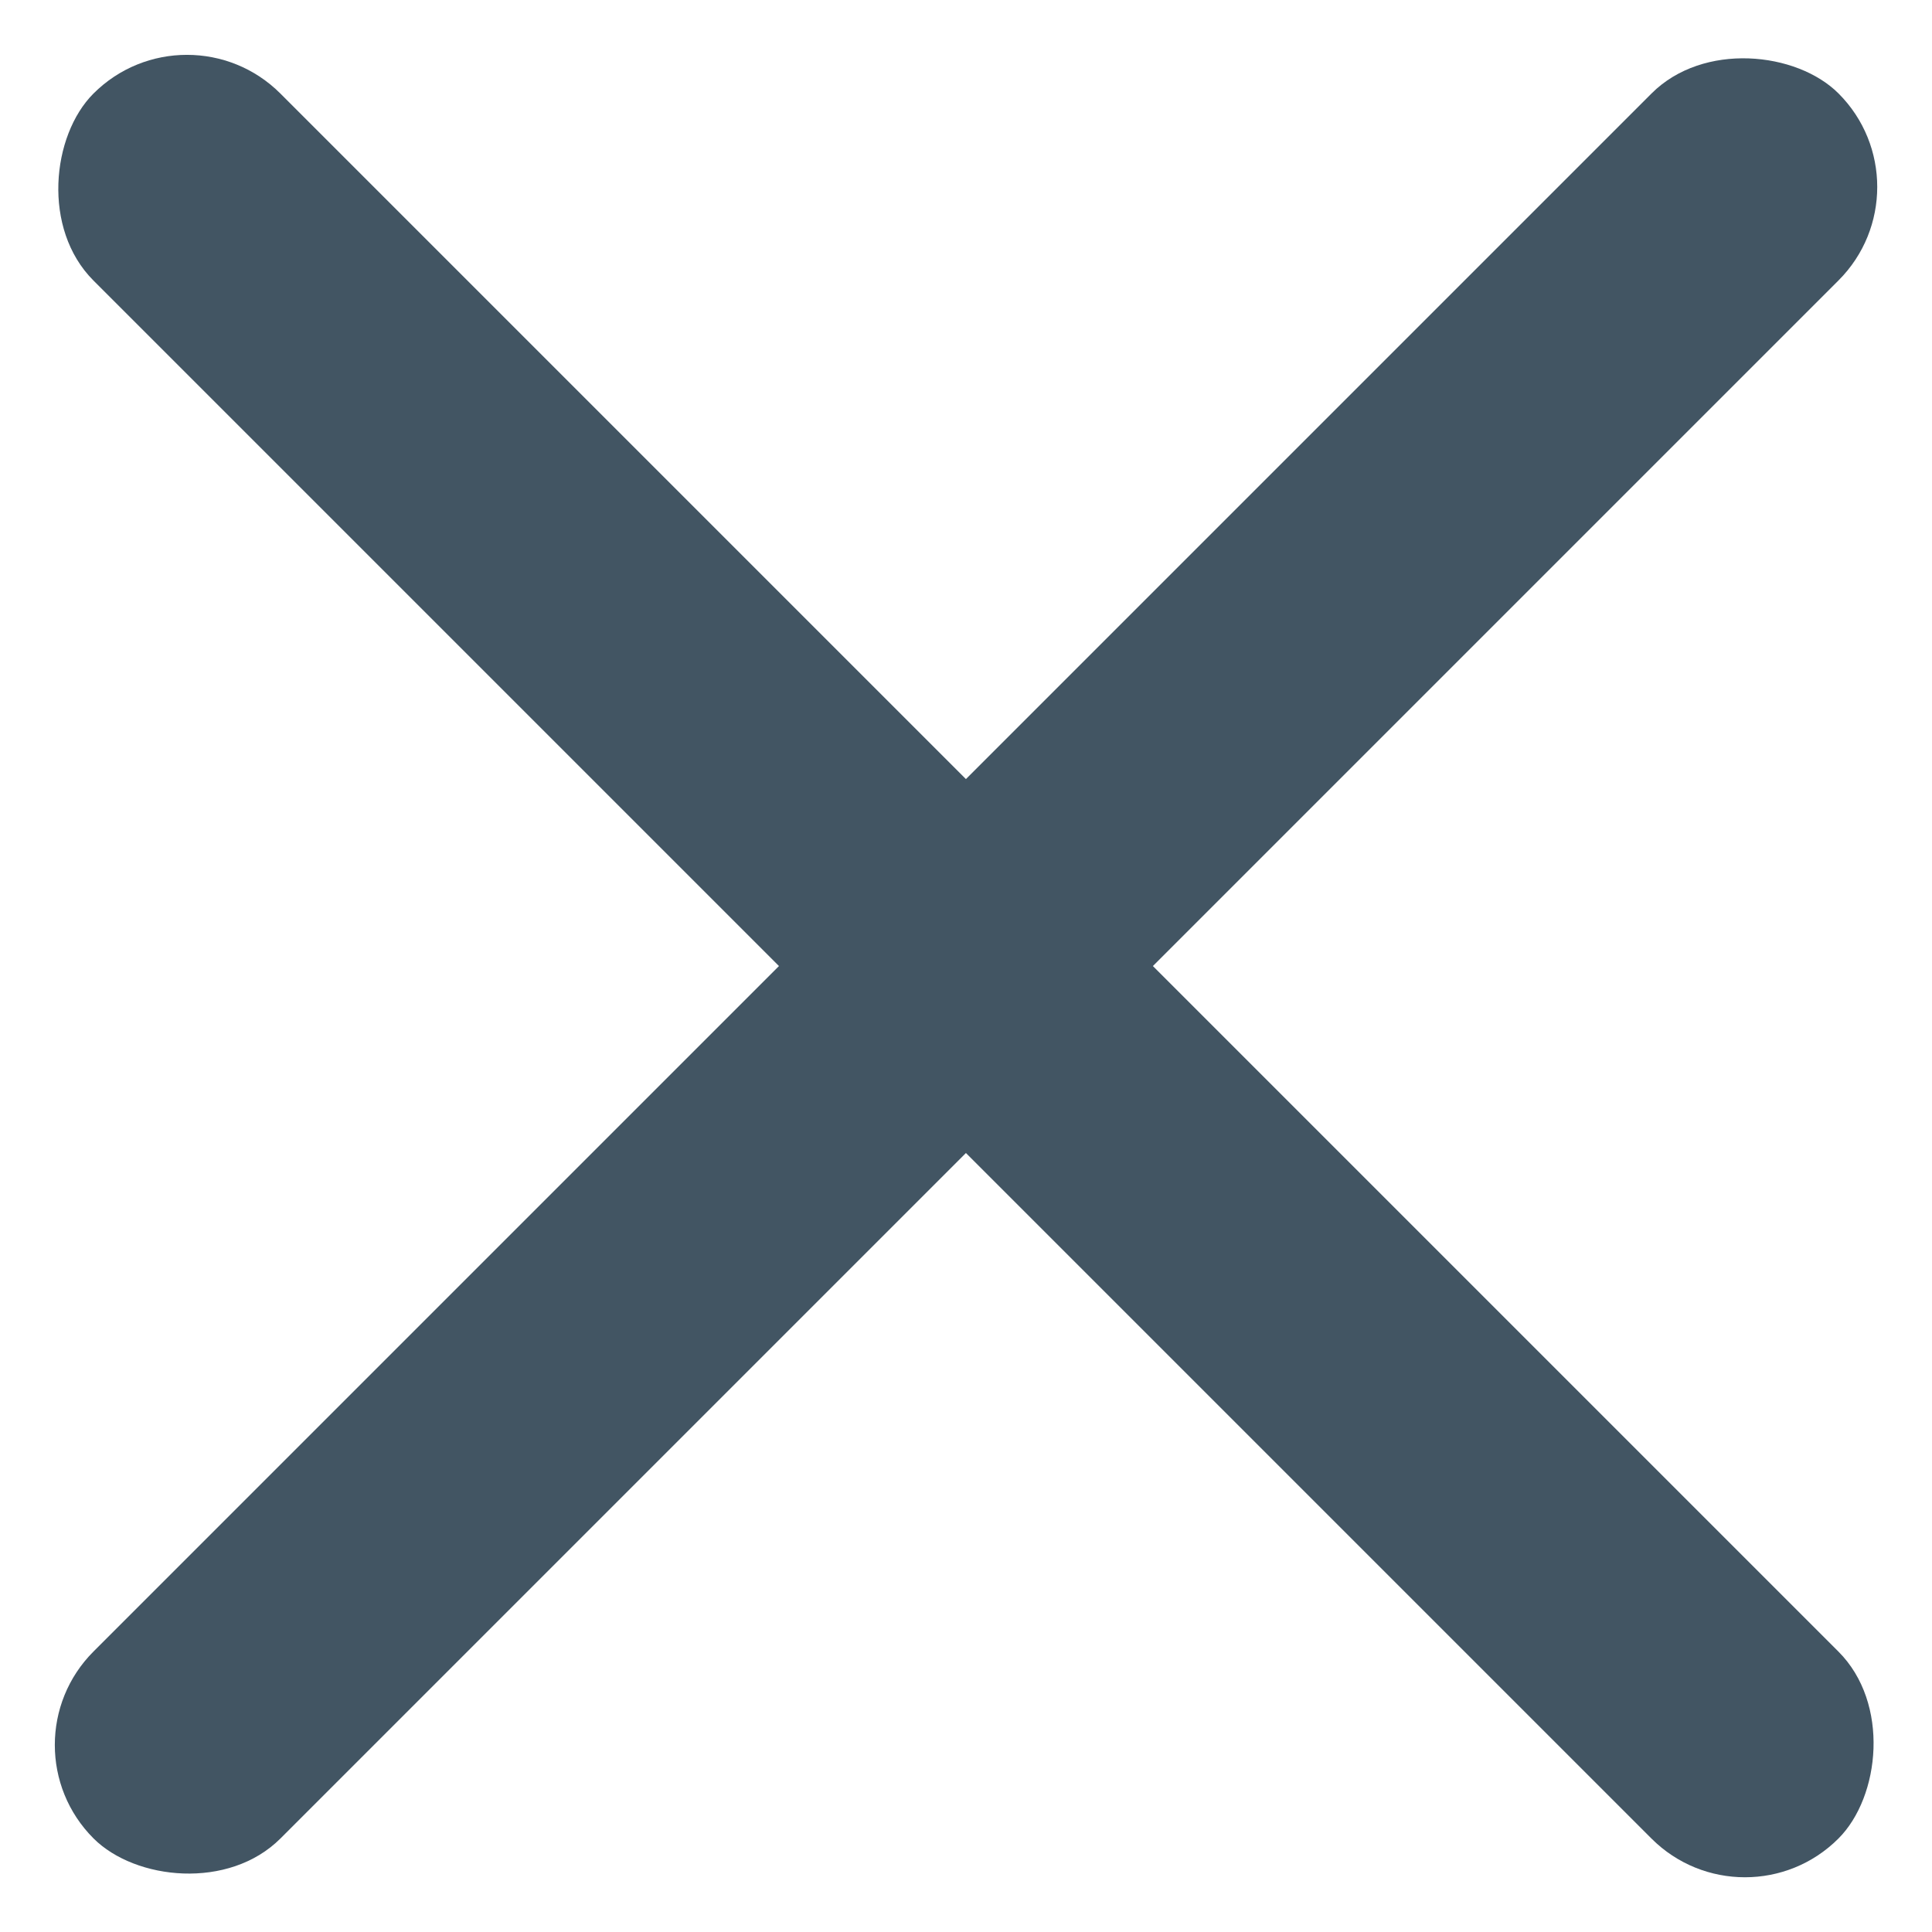
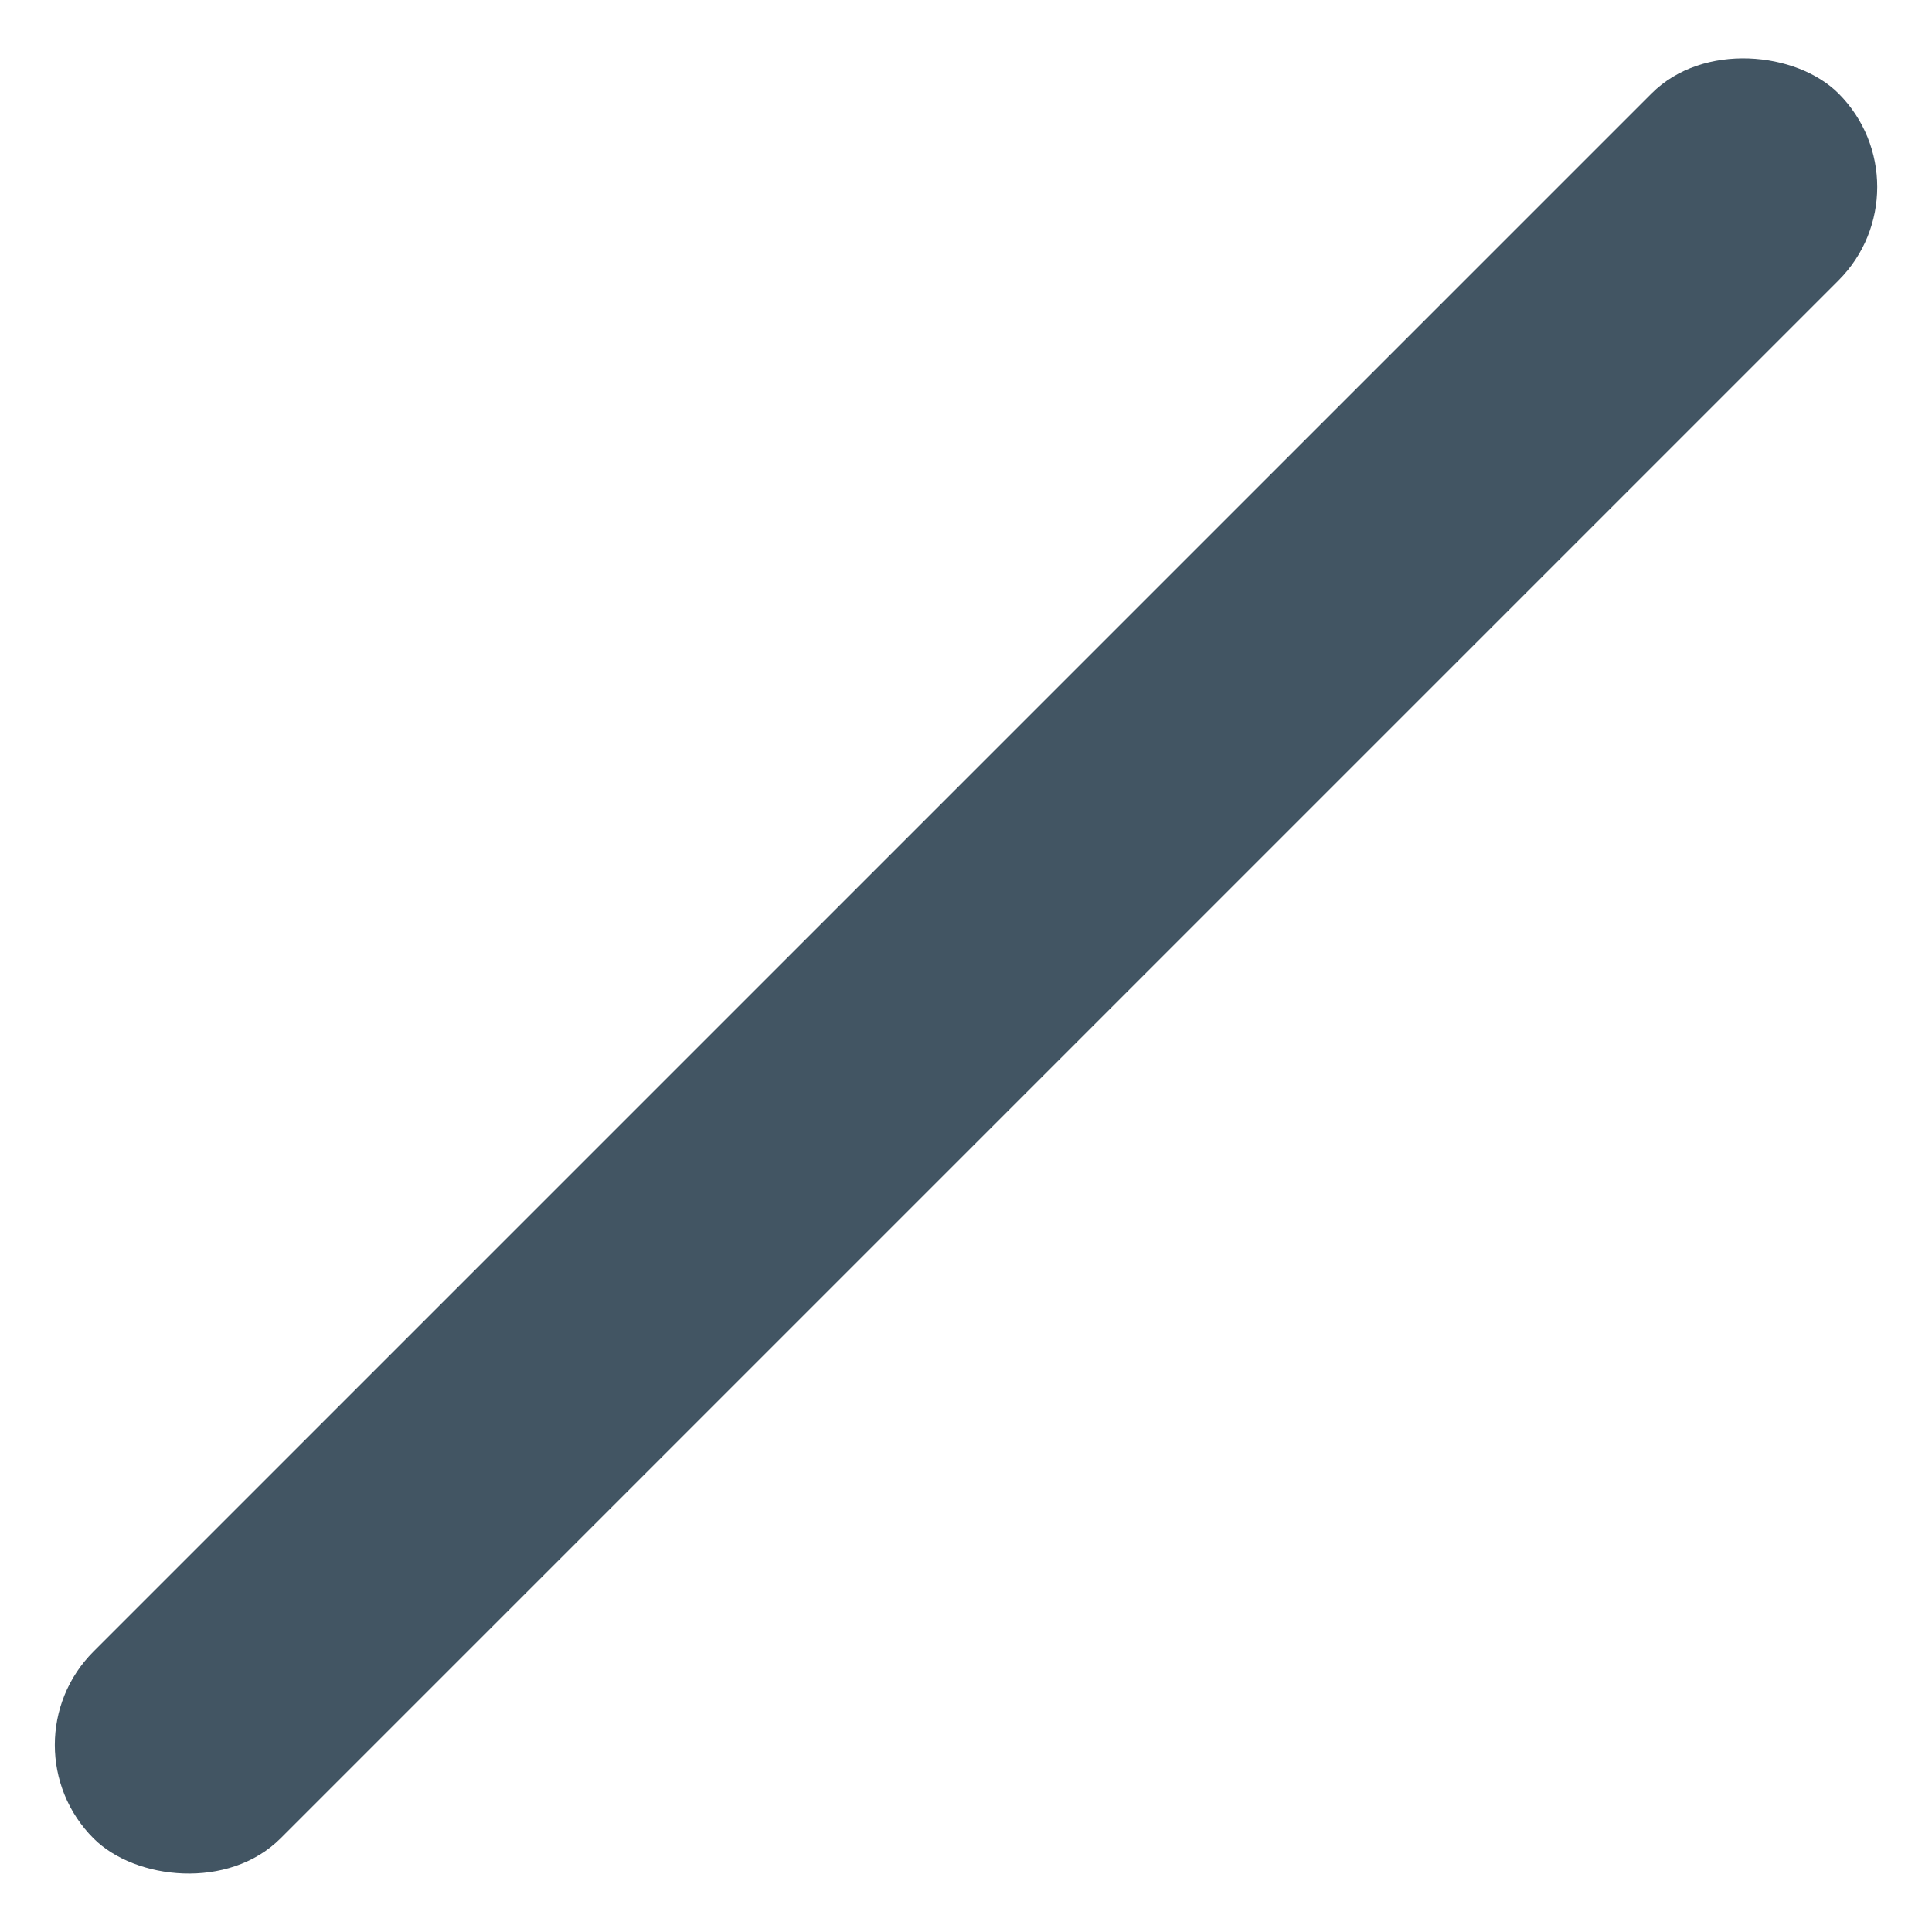
<svg xmlns="http://www.w3.org/2000/svg" width="21.921" height="21.921" viewBox="0 0 21.921 21.921">
  <g id="ICON_CLOSE" data-name="ICON CLOSE" transform="translate(-322.04 -50.539)">
-     <rect id="Rectangle_92" data-name="Rectangle 92" width="28" height="3" rx="1.5" transform="translate(324.161 50.54) rotate(45)" fill="#425563" />
    <rect id="Rectangle_1073" data-name="Rectangle 1073" width="28" height="3" rx="1.5" transform="translate(343.961 52.66) rotate(135)" fill="#425563" />
  </g>
</svg>